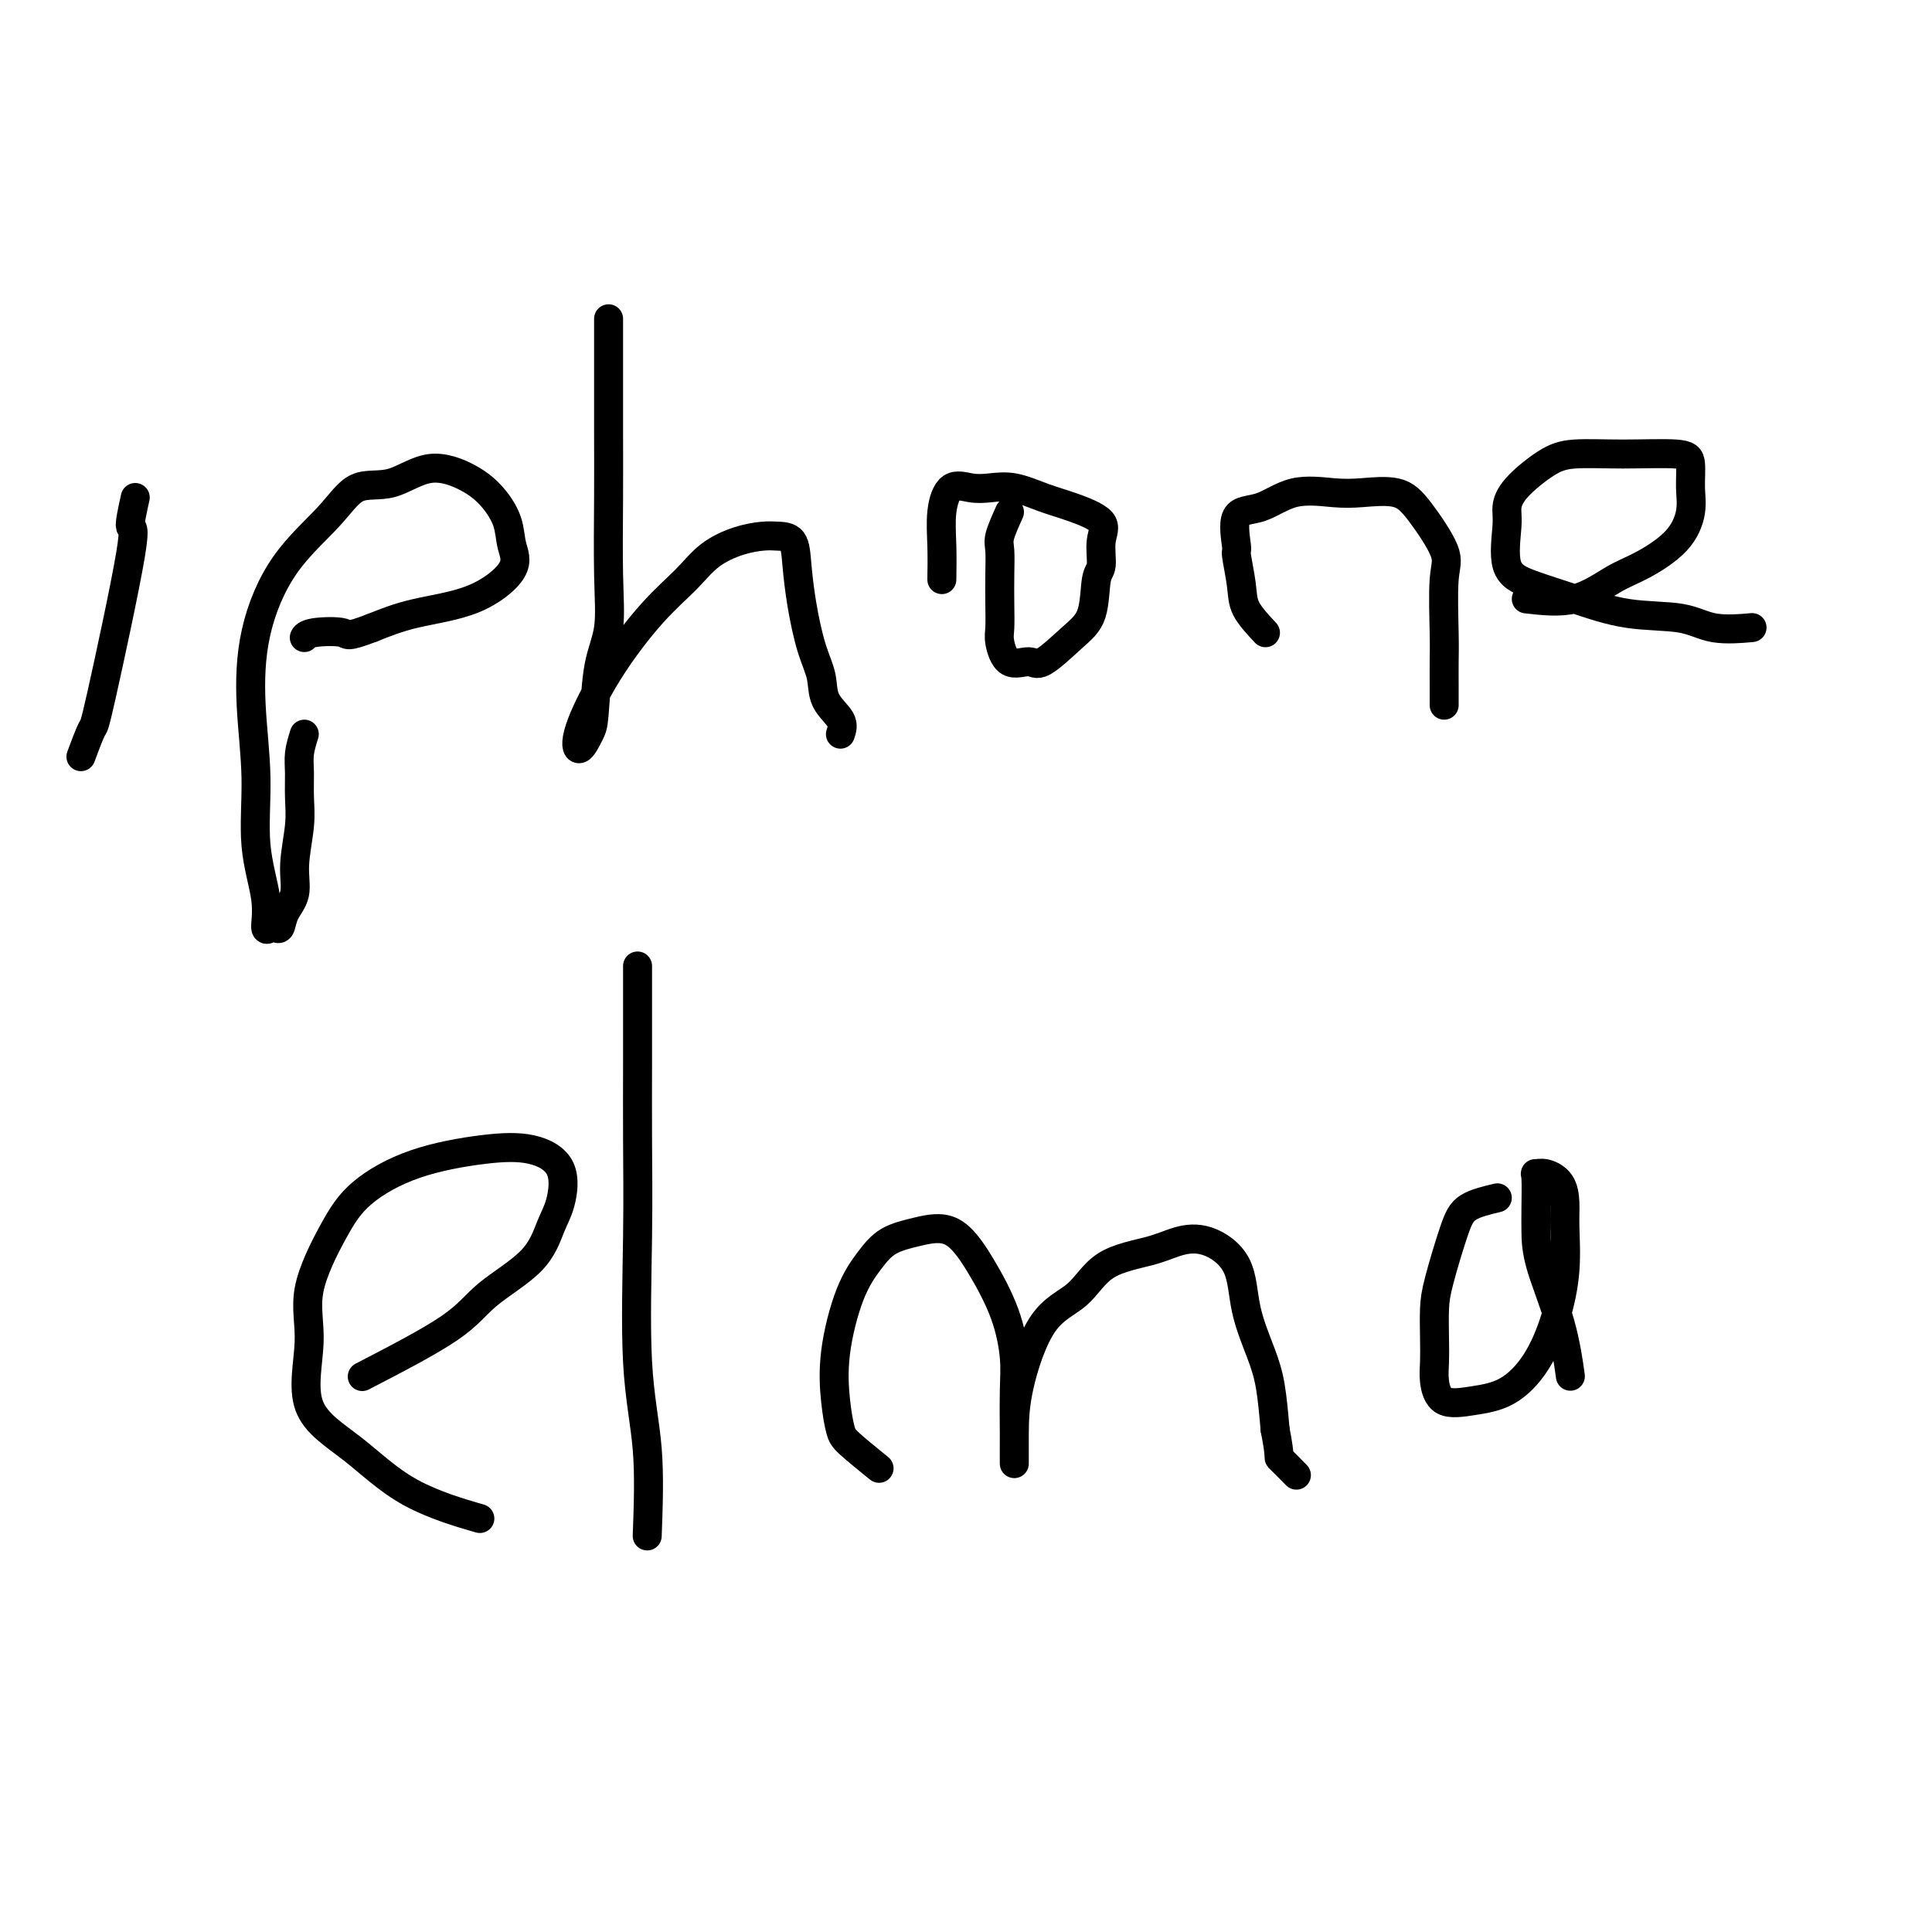
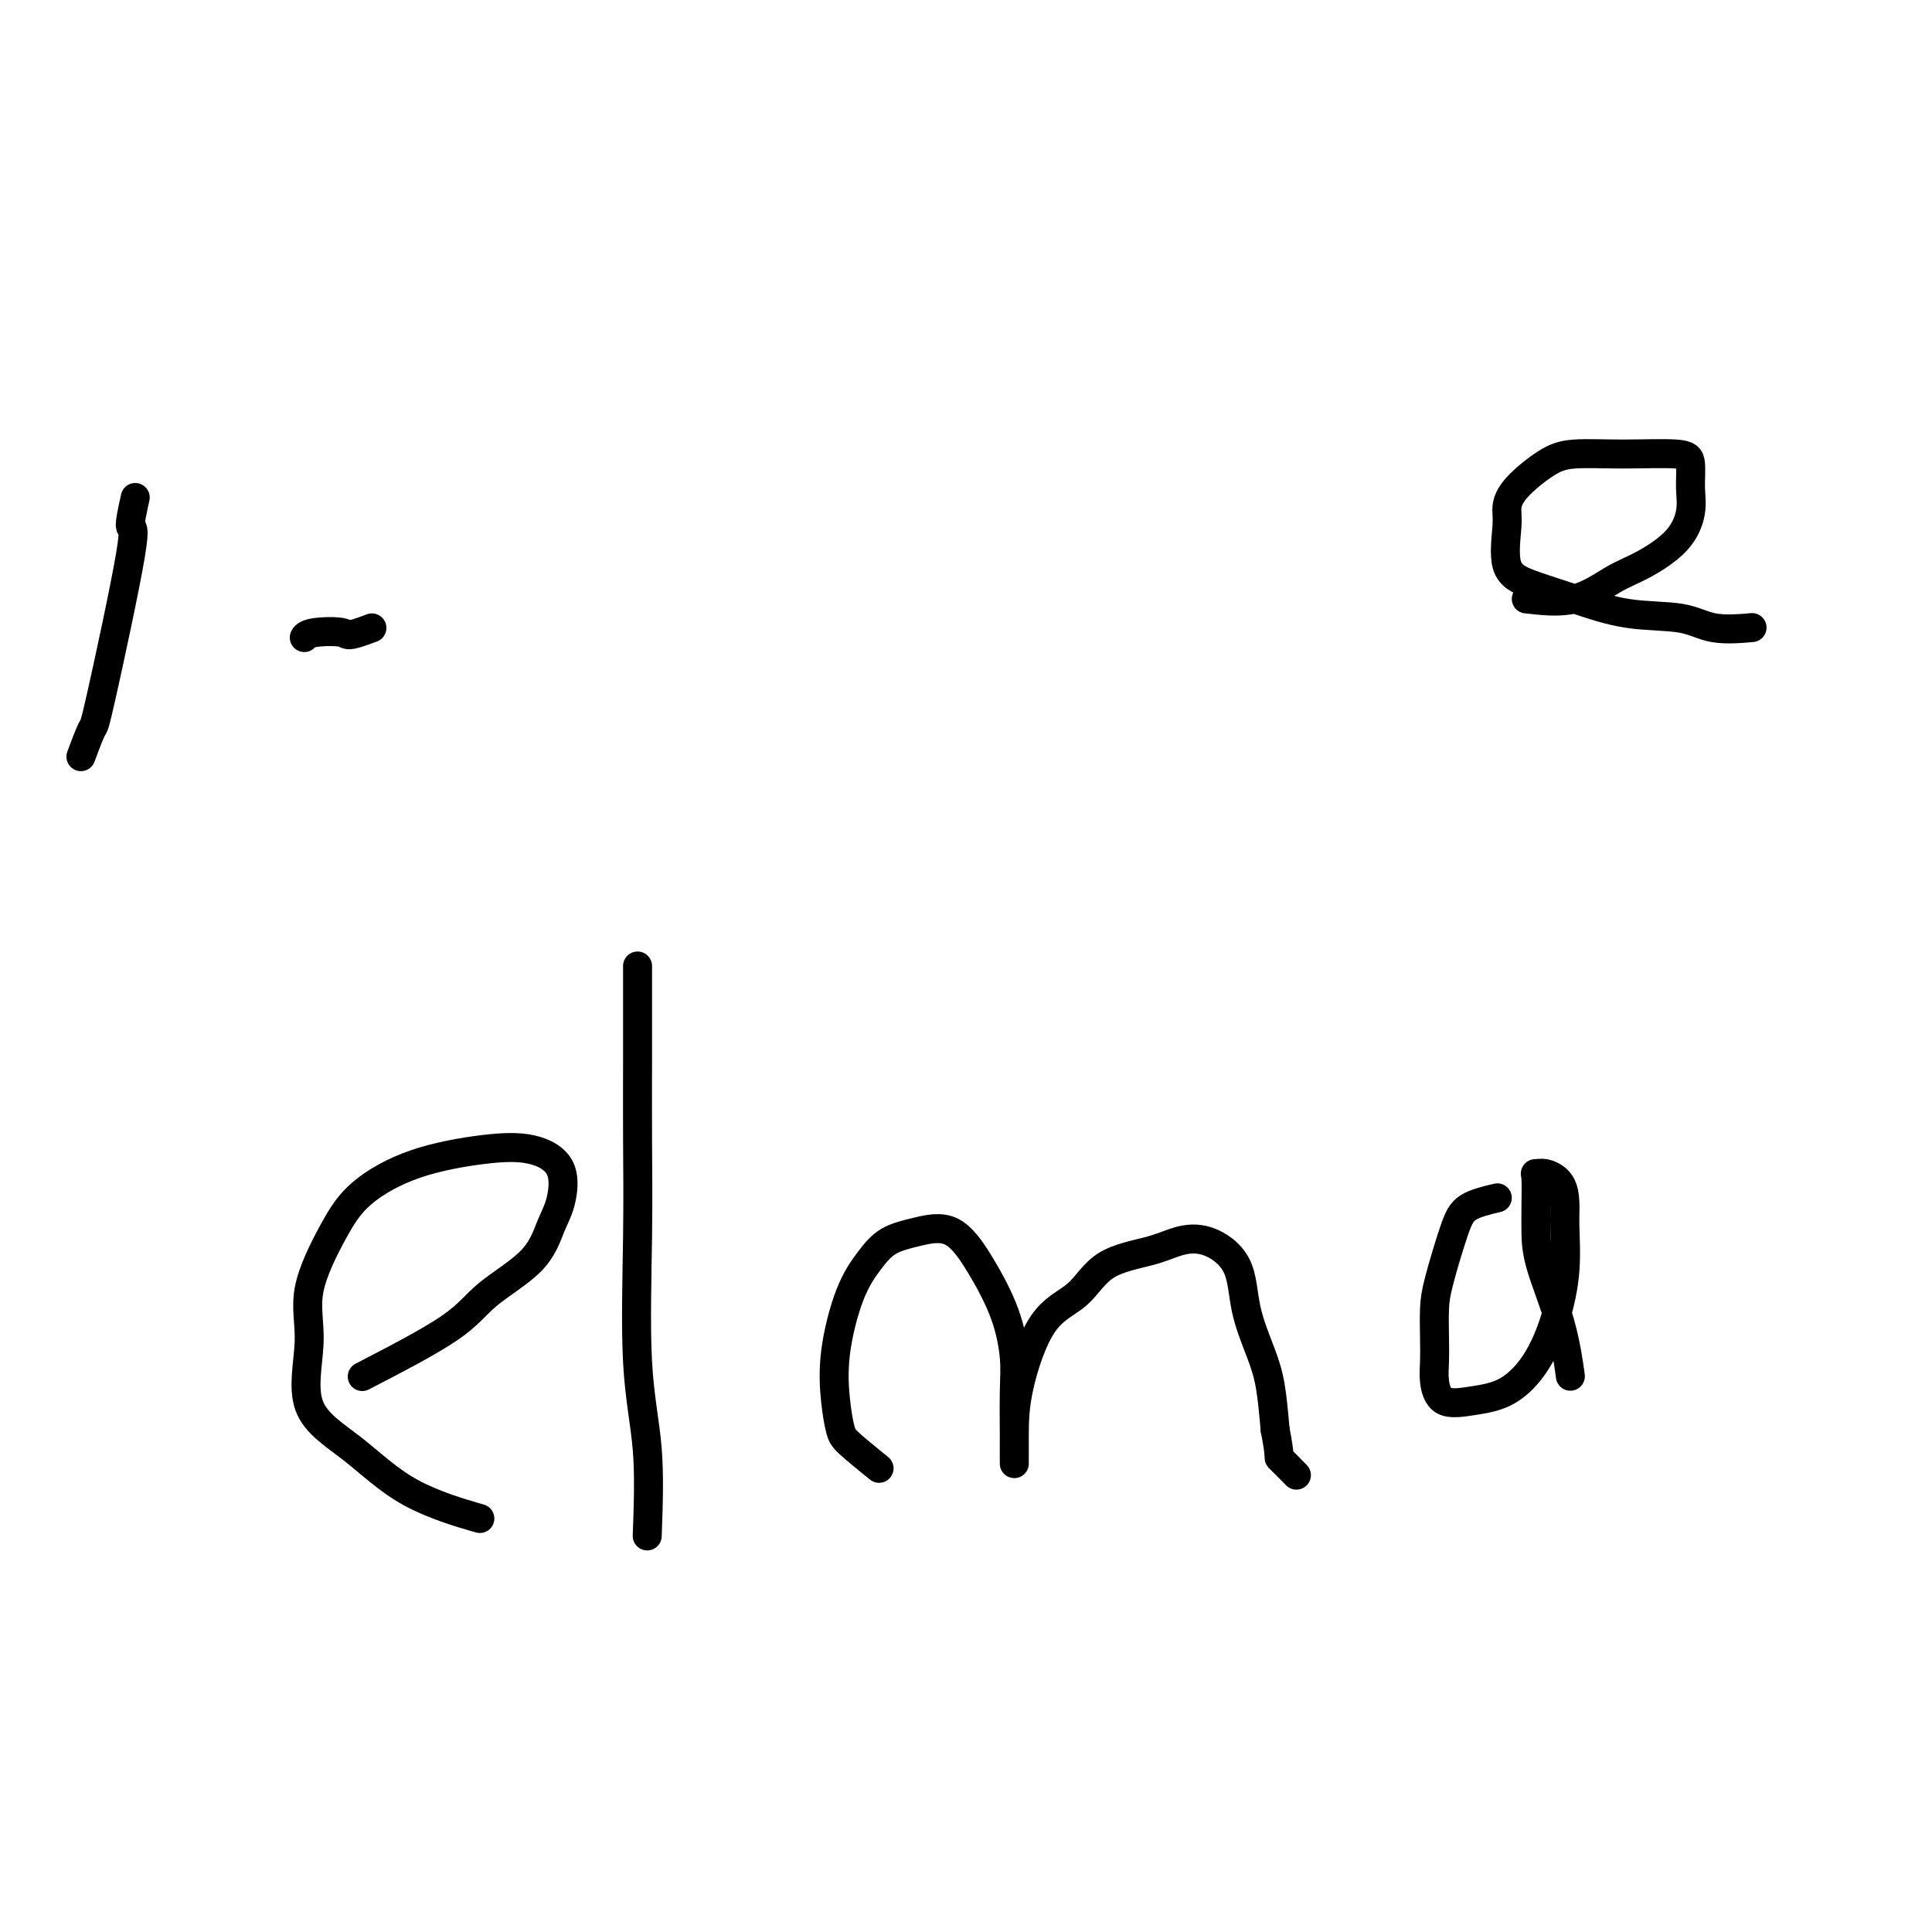
<svg xmlns="http://www.w3.org/2000/svg" viewBox="0 0 400 400" version="1.1">
  <g fill="none" stroke="#000000" stroke-width="6" stroke-linecap="round" stroke-linejoin="round">
    <path d="M28,103c-0.593,2.690 -1.185,5.380 -1,6c0.185,0.620 1.149,-0.831 0,6c-1.149,6.831 -4.411,21.944 -6,29c-1.589,7.056 -1.505,6.053 -2,7c-0.495,0.947 -1.570,3.842 -2,5c-0.430,1.158 -0.215,0.579 0,0" />
-     <path d="M63,152c-0.425,1.355 -0.850,2.710 -1,4c-0.150,1.290 -0.024,2.515 0,4c0.024,1.485 -0.053,3.229 0,5c0.053,1.771 0.236,3.568 0,6c-0.236,2.432 -0.889,5.499 -1,8c-0.111,2.501 0.322,4.434 0,6c-0.322,1.566 -1.397,2.763 -2,4c-0.603,1.237 -0.734,2.513 -1,3c-0.266,0.487 -0.668,0.184 -1,0c-0.332,-0.184 -0.596,-0.251 -1,0c-0.404,0.251 -0.949,0.818 -1,0c-0.051,-0.818 0.393,-3.023 0,-6c-0.393,-2.977 -1.621,-6.726 -2,-11c-0.379,-4.274 0.092,-9.075 0,-14c-0.092,-4.925 -0.747,-9.976 -1,-15c-0.253,-5.024 -0.104,-10.022 1,-15c1.104,-4.978 3.163,-9.935 6,-14c2.837,-4.065 6.453,-7.239 9,-10c2.547,-2.761 4.026,-5.111 6,-6c1.974,-0.889 4.445,-0.318 7,-1c2.555,-0.682 5.195,-2.616 8,-3c2.805,-0.384 5.776,0.782 8,2c2.224,1.218 3.700,2.486 5,4c1.300,1.514 2.423,3.272 3,5c0.577,1.728 0.608,3.424 1,5c0.392,1.576 1.146,3.031 0,5c-1.146,1.969 -4.193,4.453 -8,6c-3.807,1.547 -8.373,2.156 -12,3c-3.627,0.844 -6.313,1.922 -9,3" />
    <path d="M77,130c-5.514,2.099 -4.797,1.346 -6,1c-1.203,-0.346 -4.324,-0.285 -6,0c-1.676,0.285 -1.907,0.796 -2,1c-0.093,0.204 -0.046,0.102 0,0" />
-     <path d="M126,66c-0.000,3.321 -0.001,6.642 0,9c0.001,2.358 0.002,3.753 0,6c-0.002,2.247 -0.007,5.348 0,9c0.007,3.652 0.027,7.857 0,13c-0.027,5.143 -0.100,11.224 0,16c0.100,4.776 0.374,8.245 0,11c-0.374,2.755 -1.397,4.795 -2,8c-0.603,3.205 -0.788,7.574 -1,10c-0.212,2.426 -0.453,2.909 -1,4c-0.547,1.091 -1.399,2.789 -2,3c-0.601,0.211 -0.949,-1.066 0,-4c0.949,-2.934 3.197,-7.525 6,-12c2.803,-4.475 6.161,-8.835 9,-12c2.839,-3.165 5.158,-5.135 7,-7c1.842,-1.865 3.208,-3.624 5,-5c1.792,-1.376 4.010,-2.370 6,-3c1.990,-0.630 3.751,-0.896 5,-1c1.249,-0.104 1.986,-0.045 3,0c1.014,0.045 2.303,0.076 3,1c0.697,0.924 0.800,2.743 1,5c0.200,2.257 0.495,4.953 1,8c0.505,3.047 1.218,6.443 2,9c0.782,2.557 1.632,4.273 2,6c0.368,1.727 0.253,3.465 1,5c0.747,1.535 2.356,2.867 3,4c0.644,1.133 0.322,2.066 0,3" />
-     <path d="M209,106c-0.845,1.886 -1.690,3.772 -2,5c-0.310,1.228 -0.084,1.796 0,3c0.084,1.204 0.026,3.042 0,5c-0.026,1.958 -0.022,4.036 0,6c0.022,1.964 0.061,3.812 0,5c-0.061,1.188 -0.222,1.714 0,3c0.222,1.286 0.826,3.331 2,4c1.174,0.669 2.916,-0.038 4,0c1.084,0.038 1.510,0.819 3,0c1.490,-0.819 4.044,-3.240 6,-5c1.956,-1.760 3.313,-2.858 4,-5c0.687,-2.142 0.702,-5.326 1,-7c0.298,-1.674 0.879,-1.837 1,-3c0.121,-1.163 -0.217,-3.324 0,-5c0.217,-1.676 0.988,-2.866 0,-4c-0.988,-1.134 -3.737,-2.212 -6,-3c-2.263,-0.788 -4.041,-1.287 -6,-2c-1.959,-0.713 -4.098,-1.642 -6,-2c-1.902,-0.358 -3.567,-0.146 -5,0c-1.433,0.146 -2.632,0.224 -4,0c-1.368,-0.224 -2.903,-0.751 -4,0c-1.097,0.751 -1.757,2.779 -2,5c-0.243,2.221 -0.069,4.635 0,7c0.069,2.365 0.035,4.683 0,7" />
-     <path d="M262,131c-1.610,-1.725 -3.220,-3.450 -4,-5c-0.780,-1.550 -0.731,-2.924 -1,-5c-0.269,-2.076 -0.855,-4.855 -1,-6c-0.145,-1.145 0.151,-0.657 0,-2c-0.151,-1.343 -0.749,-4.517 0,-6c0.749,-1.483 2.847,-1.275 5,-2c2.153,-0.725 4.363,-2.382 7,-3c2.637,-0.618 5.703,-0.195 8,0c2.297,0.195 3.827,0.163 6,0c2.173,-0.163 4.989,-0.456 7,0c2.011,0.456 3.218,1.660 5,4c1.782,2.340 4.138,5.816 5,8c0.862,2.184 0.231,3.075 0,6c-0.231,2.925 -0.062,7.884 0,11c0.062,3.116 0.017,4.390 0,6c-0.017,1.610 -0.004,3.555 0,5c0.004,1.445 0.001,2.389 0,3c-0.001,0.611 -0.000,0.889 0,1c0.000,0.111 0.000,0.056 0,0" />
    <path d="M316,124c3.452,0.392 6.904,0.784 10,0c3.096,-0.784 5.834,-2.742 8,-4c2.166,-1.258 3.758,-1.814 6,-3c2.242,-1.186 5.134,-3.001 7,-5c1.866,-1.999 2.706,-4.182 3,-6c0.294,-1.818 0.043,-3.273 0,-5c-0.043,-1.727 0.123,-3.727 0,-5c-0.123,-1.273 -0.533,-1.818 -3,-2c-2.467,-0.182 -6.991,-0.001 -11,0c-4.009,0.001 -7.504,-0.178 -10,0c-2.496,0.178 -3.992,0.712 -6,2c-2.008,1.288 -4.526,3.331 -6,5c-1.474,1.669 -1.904,2.963 -2,4c-0.096,1.037 0.142,1.816 0,4c-0.142,2.184 -0.664,5.774 0,8c0.664,2.226 2.516,3.087 5,4c2.484,0.913 5.602,1.877 9,3c3.398,1.123 7.076,2.406 11,3c3.924,0.594 8.093,0.499 11,1c2.907,0.501 4.552,1.596 7,2c2.448,0.404 5.699,0.115 7,0c1.301,-0.115 0.650,-0.058 0,0" />
    <path d="M75,285c6.946,-3.597 13.892,-7.193 18,-10c4.108,-2.807 5.378,-4.823 8,-7c2.622,-2.177 6.596,-4.513 9,-7c2.404,-2.487 3.238,-5.123 4,-7c0.762,-1.877 1.451,-2.994 2,-5c0.549,-2.006 0.959,-4.902 0,-7c-0.959,-2.098 -3.286,-3.397 -6,-4c-2.714,-0.603 -5.815,-0.510 -10,0c-4.185,0.510 -9.456,1.438 -14,3c-4.544,1.562 -8.363,3.760 -11,6c-2.637,2.240 -4.093,4.524 -6,8c-1.907,3.476 -4.266,8.144 -5,12c-0.734,3.856 0.156,6.901 0,11c-0.156,4.099 -1.357,9.253 0,13c1.357,3.747 5.271,6.087 9,9c3.729,2.913 7.273,6.400 12,9c4.727,2.600 10.636,4.314 13,5c2.364,0.686 1.182,0.343 0,0" />
    <path d="M132,200c-0.001,2.393 -0.002,4.787 0,8c0.002,3.213 0.008,7.246 0,12c-0.008,4.754 -0.030,10.230 0,16c0.030,5.770 0.111,11.835 0,20c-0.111,8.165 -0.415,18.429 0,26c0.415,7.571 1.547,12.449 2,18c0.453,5.551 0.226,11.776 0,18" />
    <path d="M182,304c-2.335,-1.897 -4.670,-3.794 -6,-5c-1.330,-1.206 -1.654,-1.722 -2,-3c-0.346,-1.278 -0.713,-3.319 -1,-6c-0.287,-2.681 -0.495,-6.003 0,-10c0.495,-3.997 1.691,-8.670 3,-12c1.309,-3.330 2.729,-5.319 4,-7c1.271,-1.681 2.392,-3.055 4,-4c1.608,-0.945 3.703,-1.461 6,-2c2.297,-0.539 4.798,-1.101 7,0c2.202,1.101 4.107,3.864 6,7c1.893,3.136 3.775,6.644 5,10c1.225,3.356 1.792,6.561 2,9c0.208,2.439 0.056,4.112 0,7c-0.056,2.888 -0.015,6.990 0,9c0.015,2.010 0.003,1.927 0,3c-0.003,1.073 0.004,3.301 0,3c-0.004,-0.301 -0.018,-3.130 0,-6c0.018,-2.870 0.069,-5.780 1,-10c0.931,-4.220 2.743,-9.750 5,-13c2.257,-3.250 4.958,-4.219 7,-6c2.042,-1.781 3.426,-4.374 6,-6c2.574,-1.626 6.337,-2.284 9,-3c2.663,-0.716 4.226,-1.491 6,-2c1.774,-0.509 3.760,-0.751 6,0c2.240,0.751 4.733,2.497 6,5c1.267,2.503 1.309,5.764 2,9c0.691,3.236 2.032,6.448 3,9c0.968,2.552 1.562,4.443 2,7c0.438,2.557 0.719,5.778 1,9" />
    <path d="M264,296c1.286,6.440 0.500,5.542 1,6c0.500,0.458 2.286,2.274 3,3c0.714,0.726 0.357,0.363 0,0" />
    <path d="M310,248c-2.279,0.544 -4.558,1.089 -6,2c-1.442,0.911 -2.046,2.190 -3,5c-0.954,2.810 -2.256,7.153 -3,10c-0.744,2.847 -0.928,4.200 -1,6c-0.072,1.800 -0.030,4.049 0,6c0.030,1.951 0.050,3.605 0,5c-0.050,1.395 -0.170,2.530 0,4c0.170,1.470 0.629,3.276 2,4c1.371,0.724 3.653,0.368 6,0c2.347,-0.368 4.758,-0.748 7,-2c2.242,-1.252 4.314,-3.377 6,-6c1.686,-2.623 2.986,-5.746 4,-9c1.014,-3.254 1.740,-6.641 2,-10c0.260,-3.359 0.052,-6.689 0,-9c-0.052,-2.311 0.053,-3.601 0,-5c-0.053,-1.399 -0.263,-2.906 -1,-4c-0.737,-1.094 -2.001,-1.775 -3,-2c-0.999,-0.225 -1.731,0.005 -2,0c-0.269,-0.005 -0.073,-0.247 0,1c0.073,1.247 0.023,3.982 0,6c-0.023,2.018 -0.020,3.320 0,5c0.020,1.680 0.057,3.739 1,7c0.943,3.261 2.792,7.724 4,12c1.208,4.276 1.774,8.365 2,10c0.226,1.635 0.113,0.818 0,0" />
  </g>
</svg>